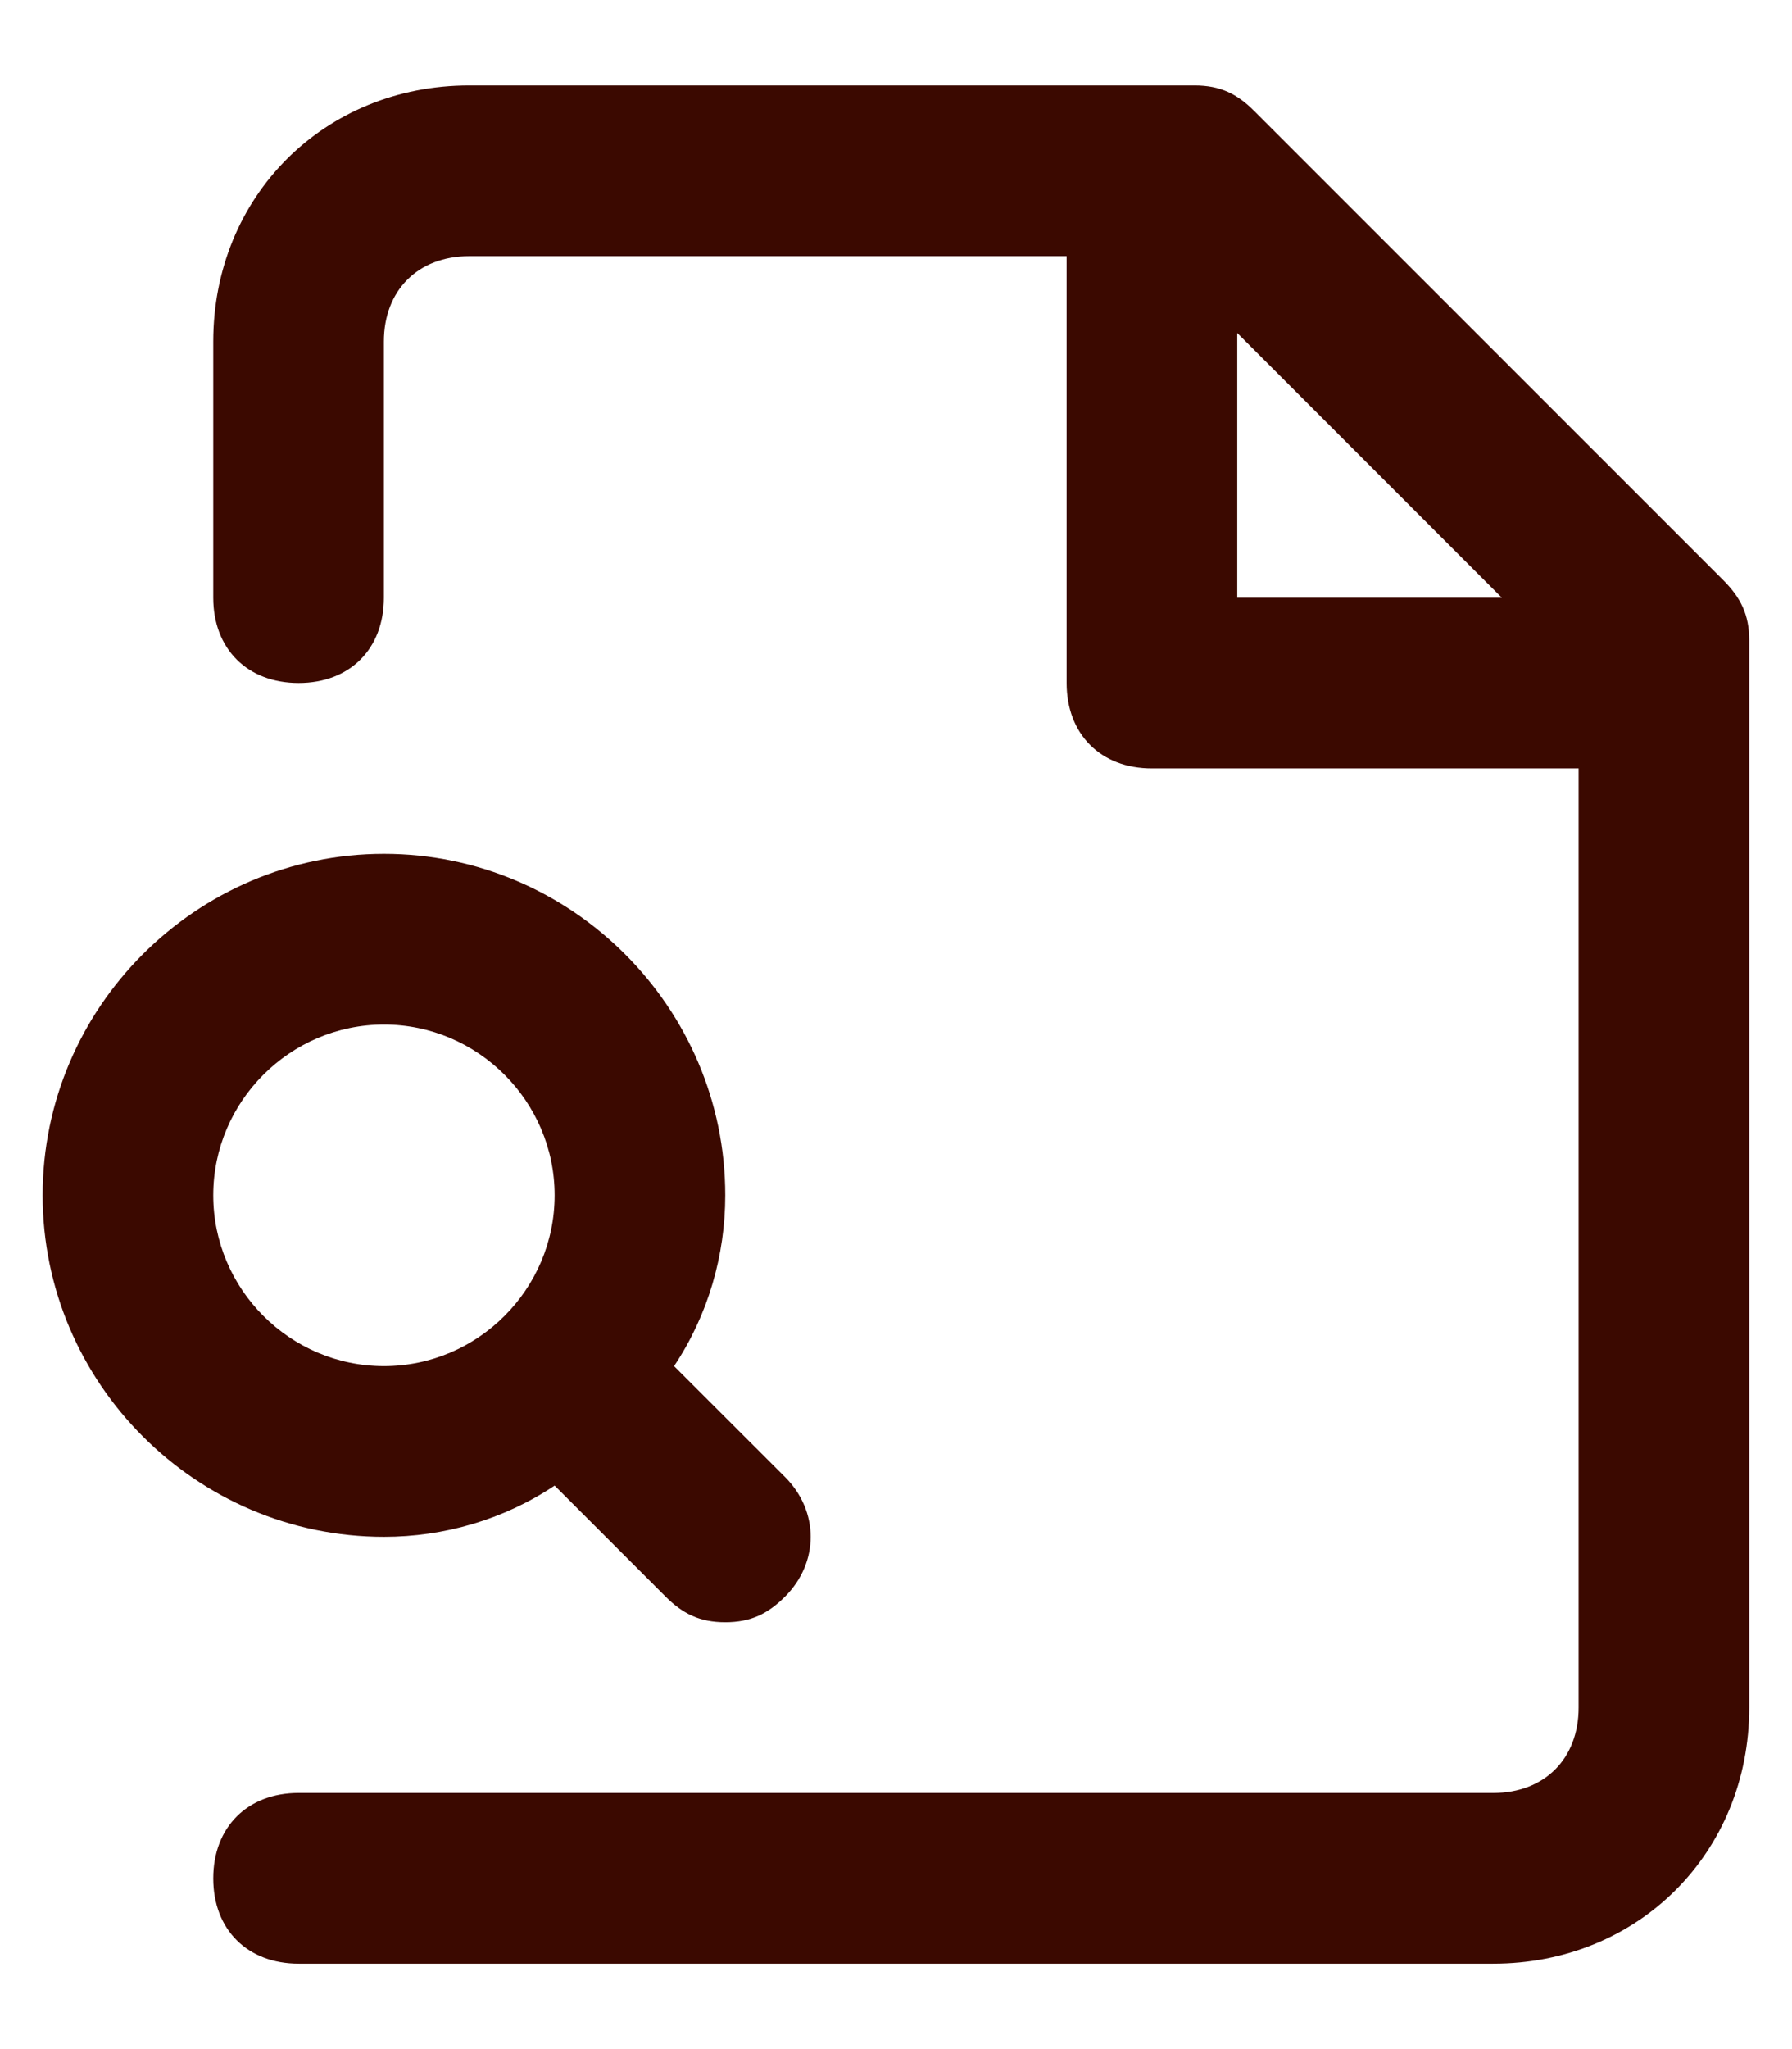
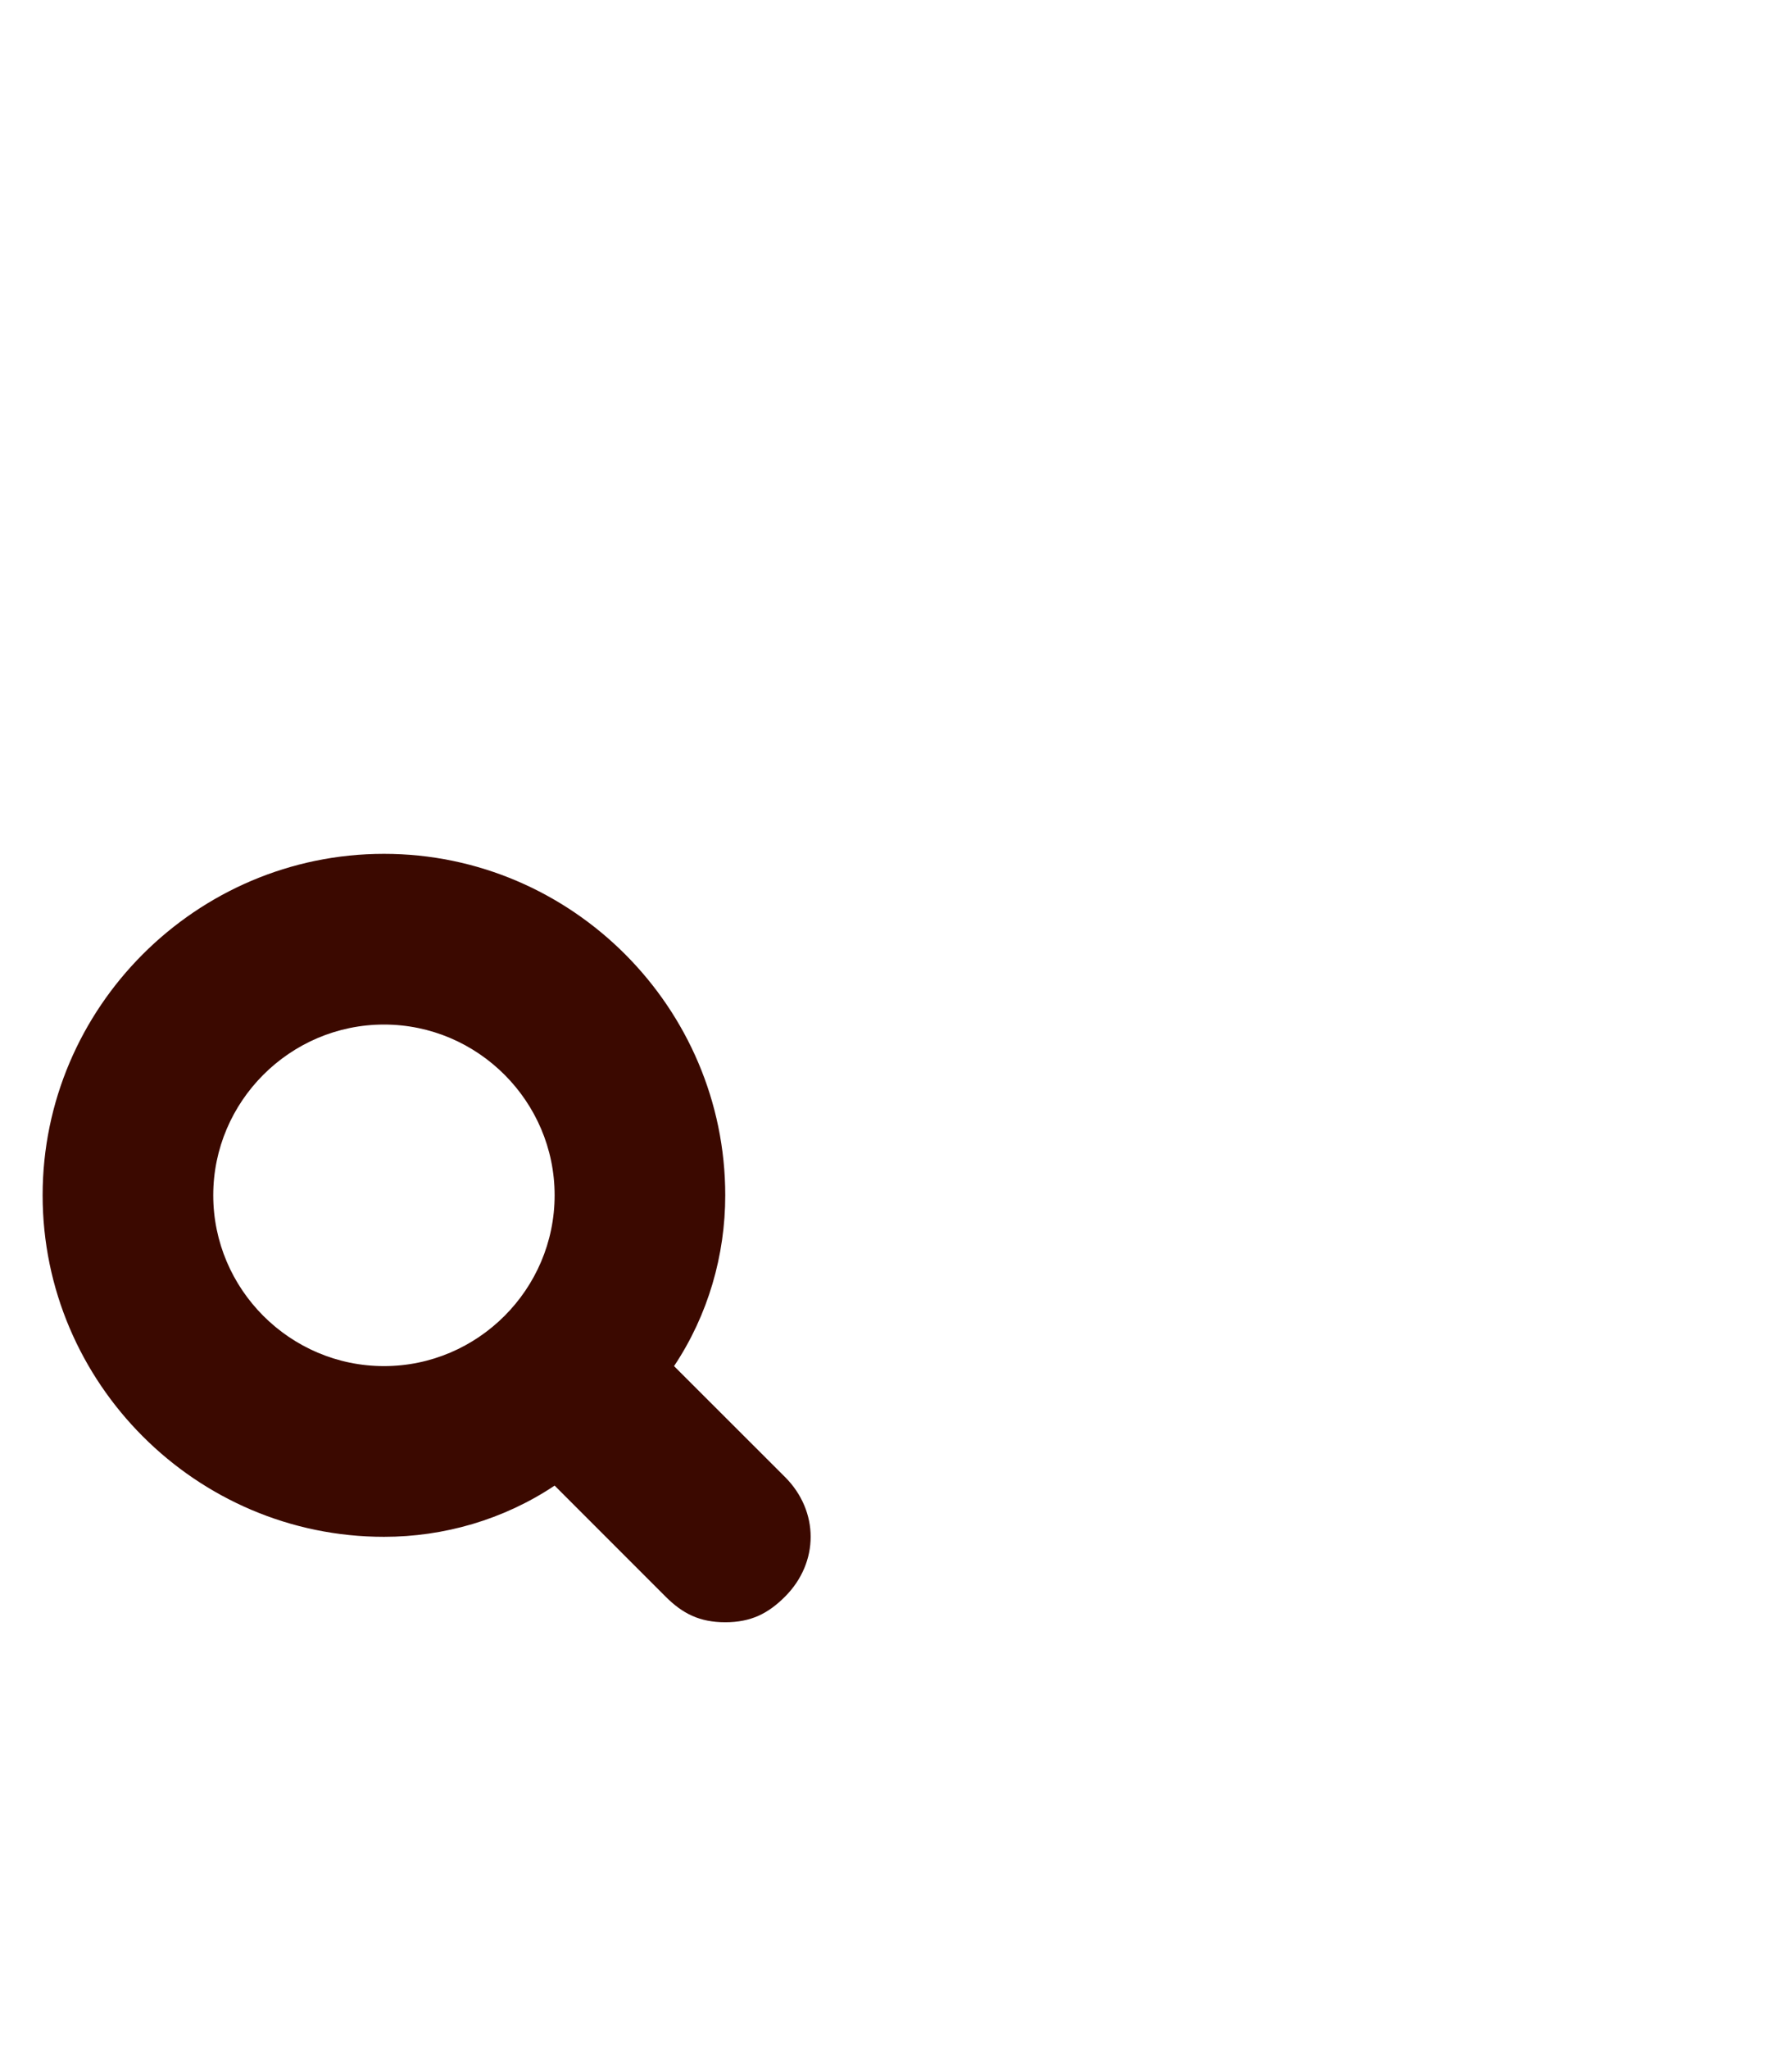
<svg xmlns="http://www.w3.org/2000/svg" width="14" height="16" viewBox="0 0 14 16" fill="none">
-   <path d="M13.466 4.533L9.799 0.867C9.666 0.733 9.533 0.667 9.333 0.667H3.666C2.533 0.667 1.666 1.533 1.666 2.667V4.667C1.666 5.067 1.933 5.333 2.333 5.333C2.733 5.333 2.999 5.067 2.999 4.667V2.667C2.999 2.267 3.266 2 3.666 2H8.333V5.333C8.333 5.733 8.599 6 8.999 6H12.333V13.333C12.333 13.733 12.066 14 11.666 14H2.333C1.933 14 1.666 14.267 1.666 14.667C1.666 15.067 1.933 15.333 2.333 15.333H11.666C12.799 15.333 13.666 14.467 13.666 13.333V5C13.666 4.8 13.599 4.667 13.466 4.533ZM9.666 2.6L11.733 4.667H9.666V2.6Z" fill="#3B0900" />
  <path d="M4.333 11.6L5.2 12.467C5.333 12.6 5.466 12.667 5.666 12.667C5.866 12.667 6 12.6 6.133 12.467C6.4 12.2 6.4 11.8 6.133 11.533L5.266 10.667C5.533 10.267 5.666 9.8 5.666 9.333C5.666 7.867 4.466 6.667 3 6.667C1.533 6.667 0.333 7.867 0.333 9.333C0.333 10.8 1.533 12 3 12C3.466 12 3.933 11.867 4.333 11.6ZM1.666 9.333C1.666 8.6 2.266 8 3 8C3.733 8 4.333 8.6 4.333 9.333C4.333 10.067 3.733 10.667 3 10.667C2.266 10.667 1.666 10.067 1.666 9.333Z" fill="#3B0900" />
</svg>